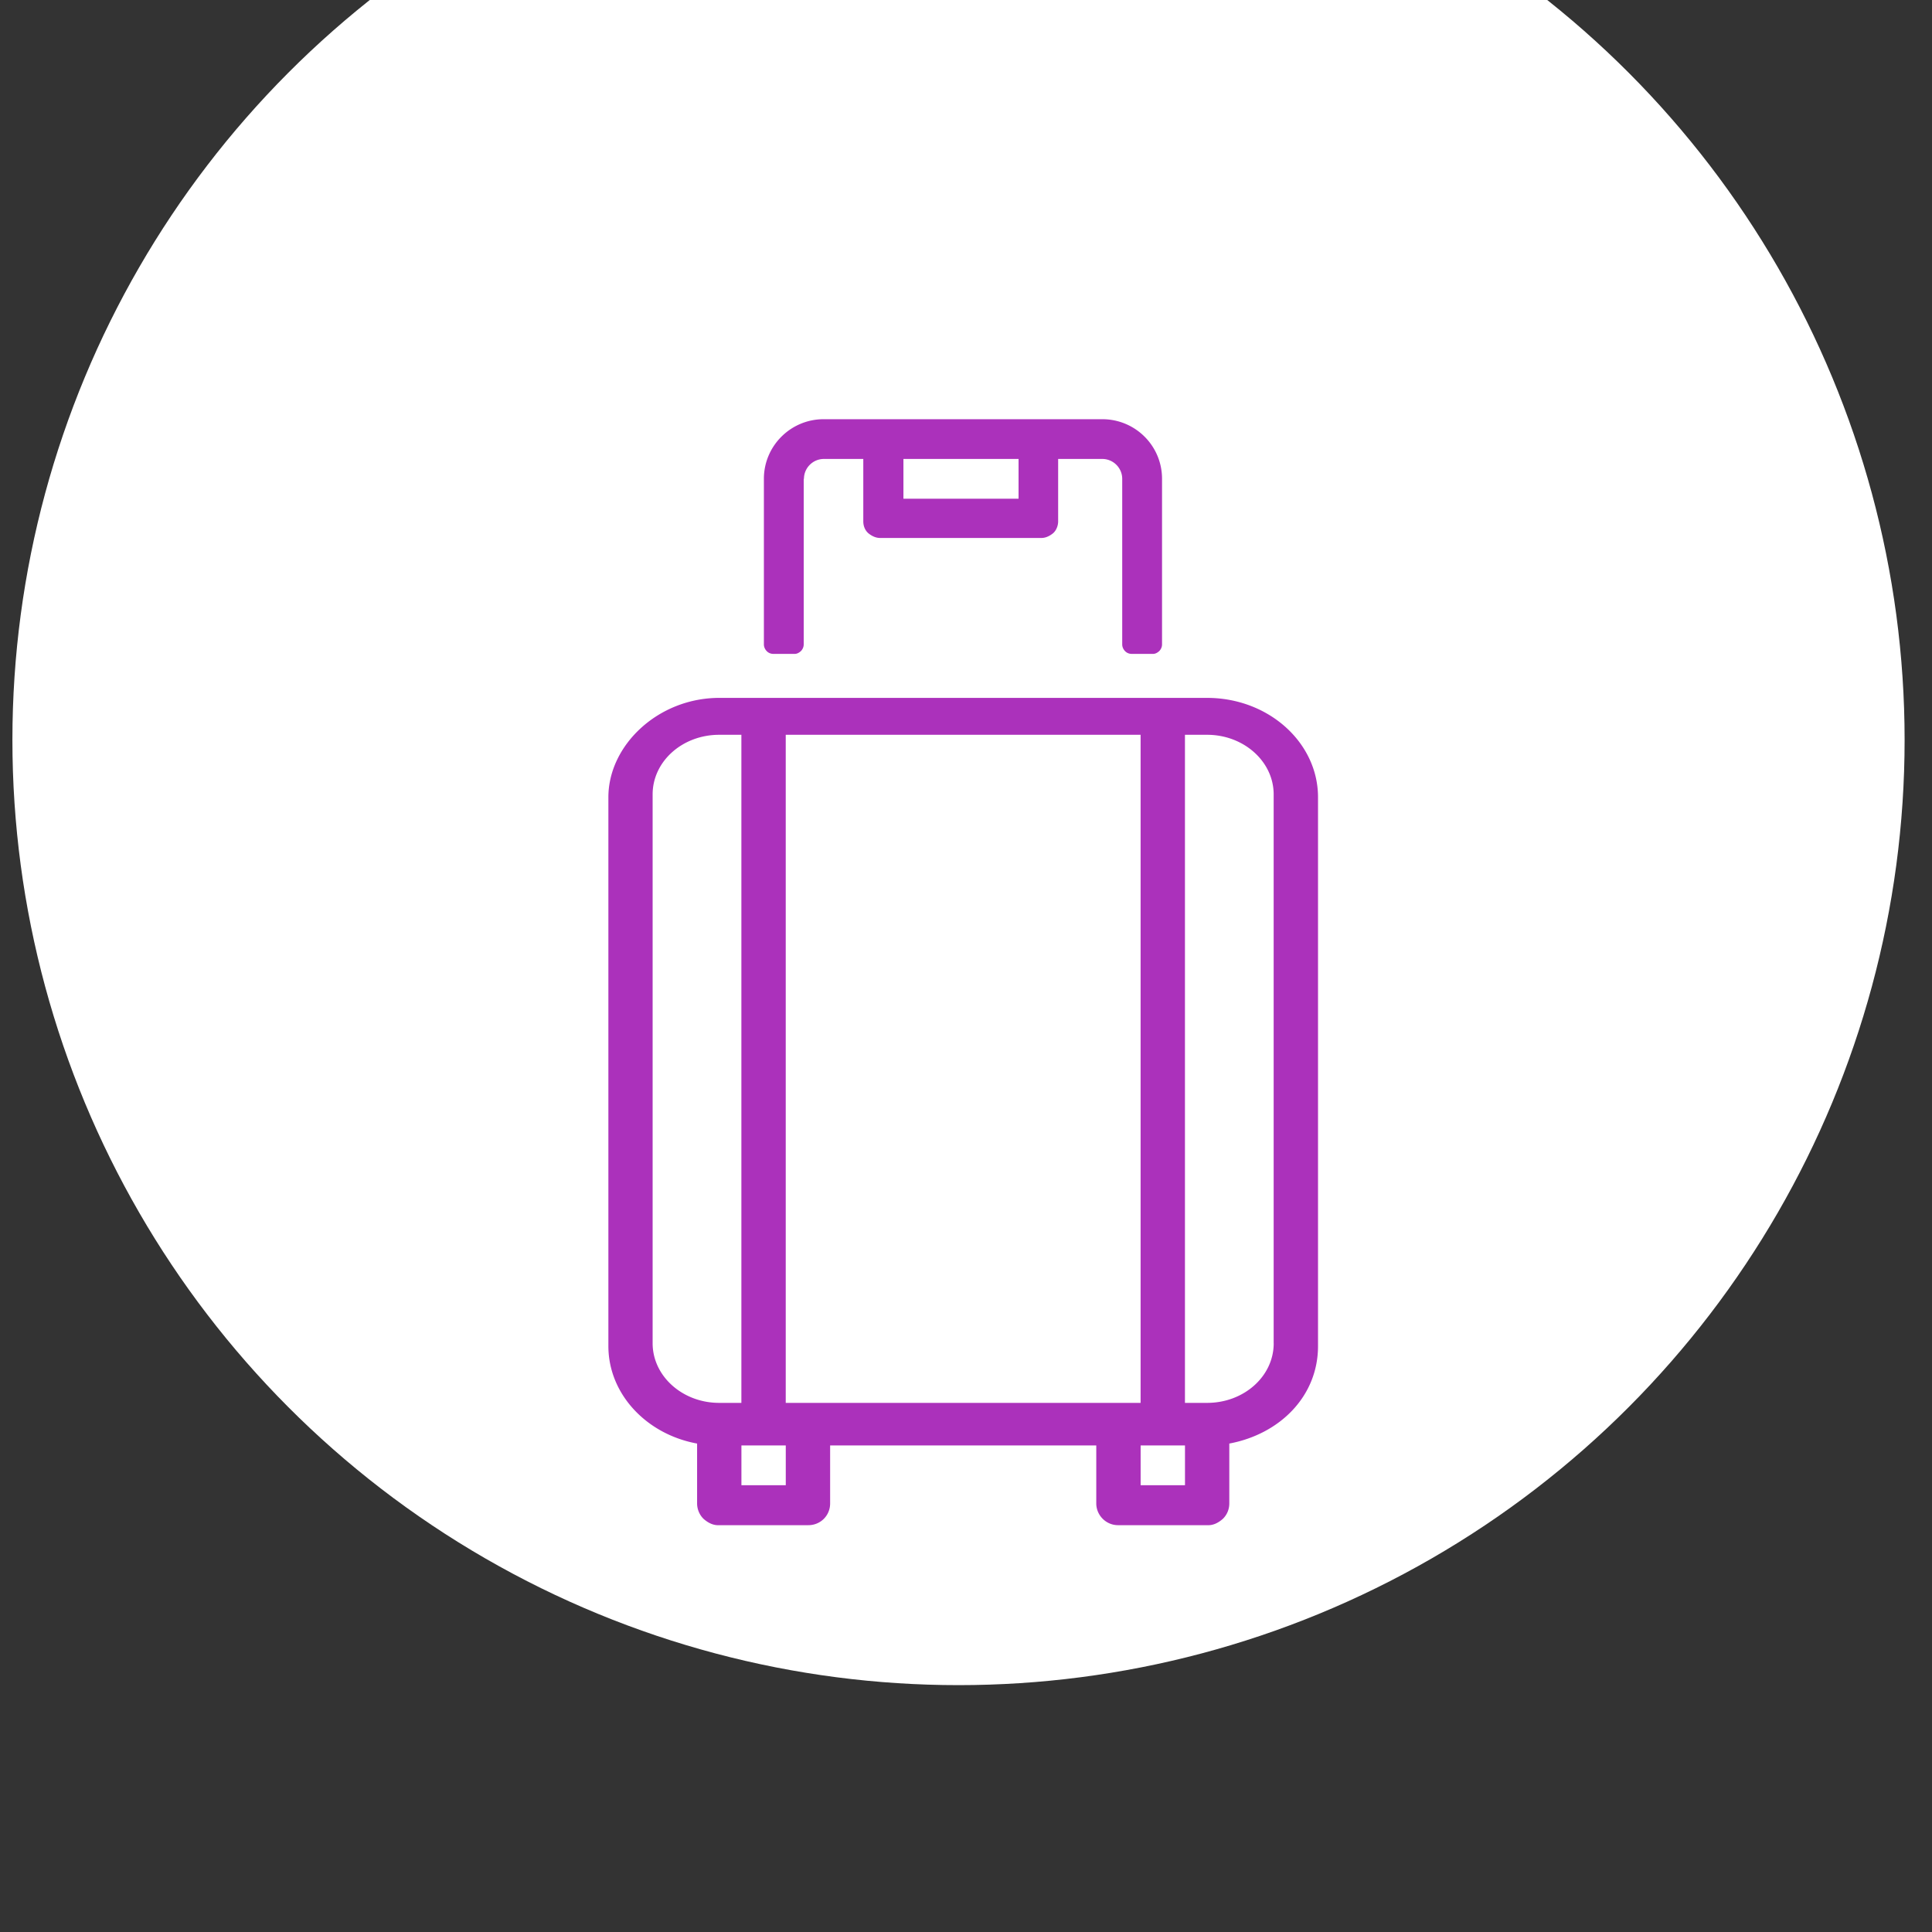
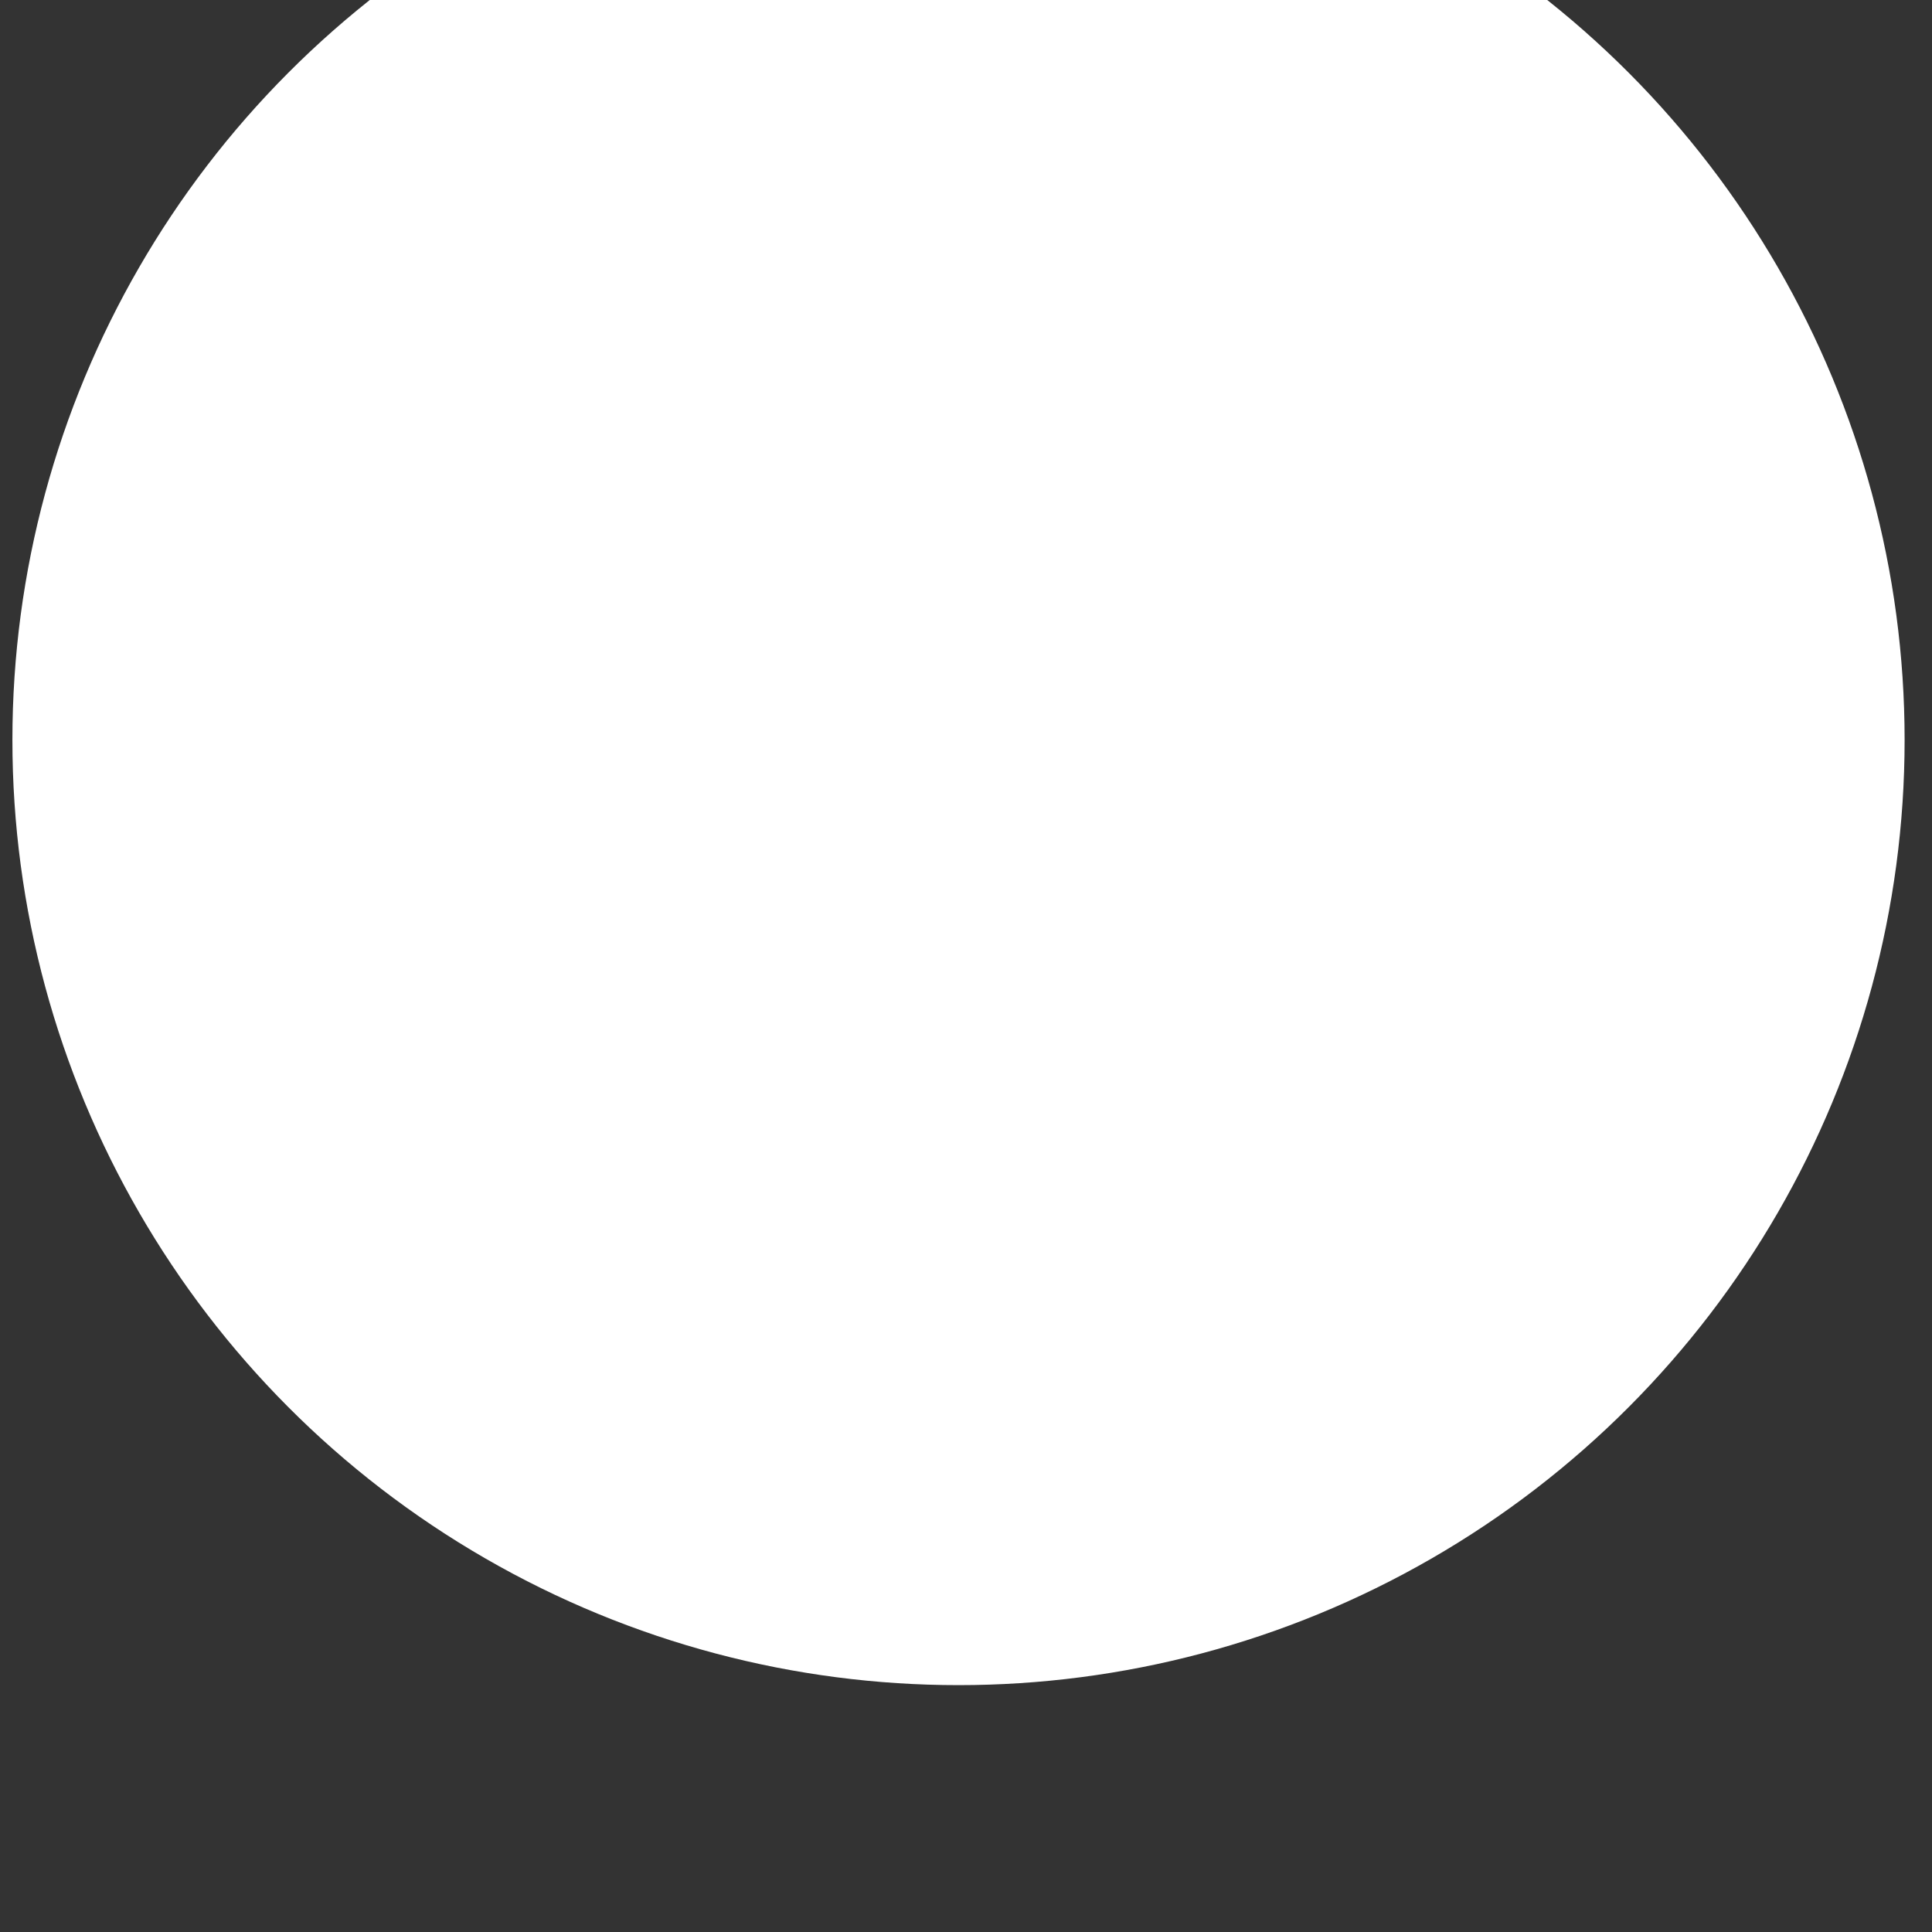
<svg xmlns="http://www.w3.org/2000/svg" width="100%" height="100%" viewBox="0 0 49 49" fill-rule="evenodd" stroke-linejoin="round" stroke-miterlimit="2">
  <rect x="0" y="0" width="49" height="49" fill="#333333" stroke="none" />
  <g transform="matrix(1 0 0 6 -124.557 -5023.38)">
    <circle cx="555.254" cy="4878.01" r="22.831" fill="#fff" transform="matrix(1.051 0 0 .175 -434.705 -13.294)" />
-     <path d="M155.174 840.18H142.8c-1.55 0-2.813.2-2.813.42v2.32c0 .203.968.373 2.25.412v.253c0 .024.058.048.162.065a2.52 2.52 0 0 0 .39.027h2.27c.305 0 .552-.04.552-.092v-.245h6.75v.245c0 .05.247.092.552.092h2.27a2.52 2.52 0 0 0 .39-.027c.104-.017.162-.04.162-.065v-.253c1.282-.04 2.25-.2 2.25-.412v-2.32c0-.232-1.262-.42-2.813-.42zm-9.563.168zm-1.125 3.16h-1.125v-.168h1.125v.168zm10.125 0h-1.125v-.168h1.125v.168zm2.25-.6c0 .14-.757.252-1.688.252h-.563v-2.892h-1.125v2.892h-9v-2.892h-1.125v2.892h-.563c-.93 0-1.688-.113-1.688-.252v-2.32c0-.14.757-.252 1.688-.252h12.375c.93 0 1.688.113 1.688.252v2.32zm-11.914-3.654c0-.046.227-.084.505-.084h1v.264c0 .02.046.038.128.05a2.24 2.24 0 0 0 .308.02h4.07a2.23 2.23 0 0 0 .308-.02c.082-.012.128-.032.128-.05v-.264h1.12c.278 0 .505.038.505.084v.7c0 .01.025.02.07.028s.106.012.17.012h.53a1.05 1.05 0 0 0 .17-.012c.046-.008.07-.018.07-.028v-.7c0-.14-.68-.252-1.515-.252h-7.068c-.835 0-1.515.113-1.515.252v.7c0 .01.025.02.07.028s.106.012.17.012h.53a1.05 1.05 0 0 0 .17-.012c.046-.008.07-.018.07-.028v-.7zm2.523-.084h2.92v.168h-2.92v-.168z" fill="#ab31bb" fill-rule="nonzero" />
  </g>
</svg>